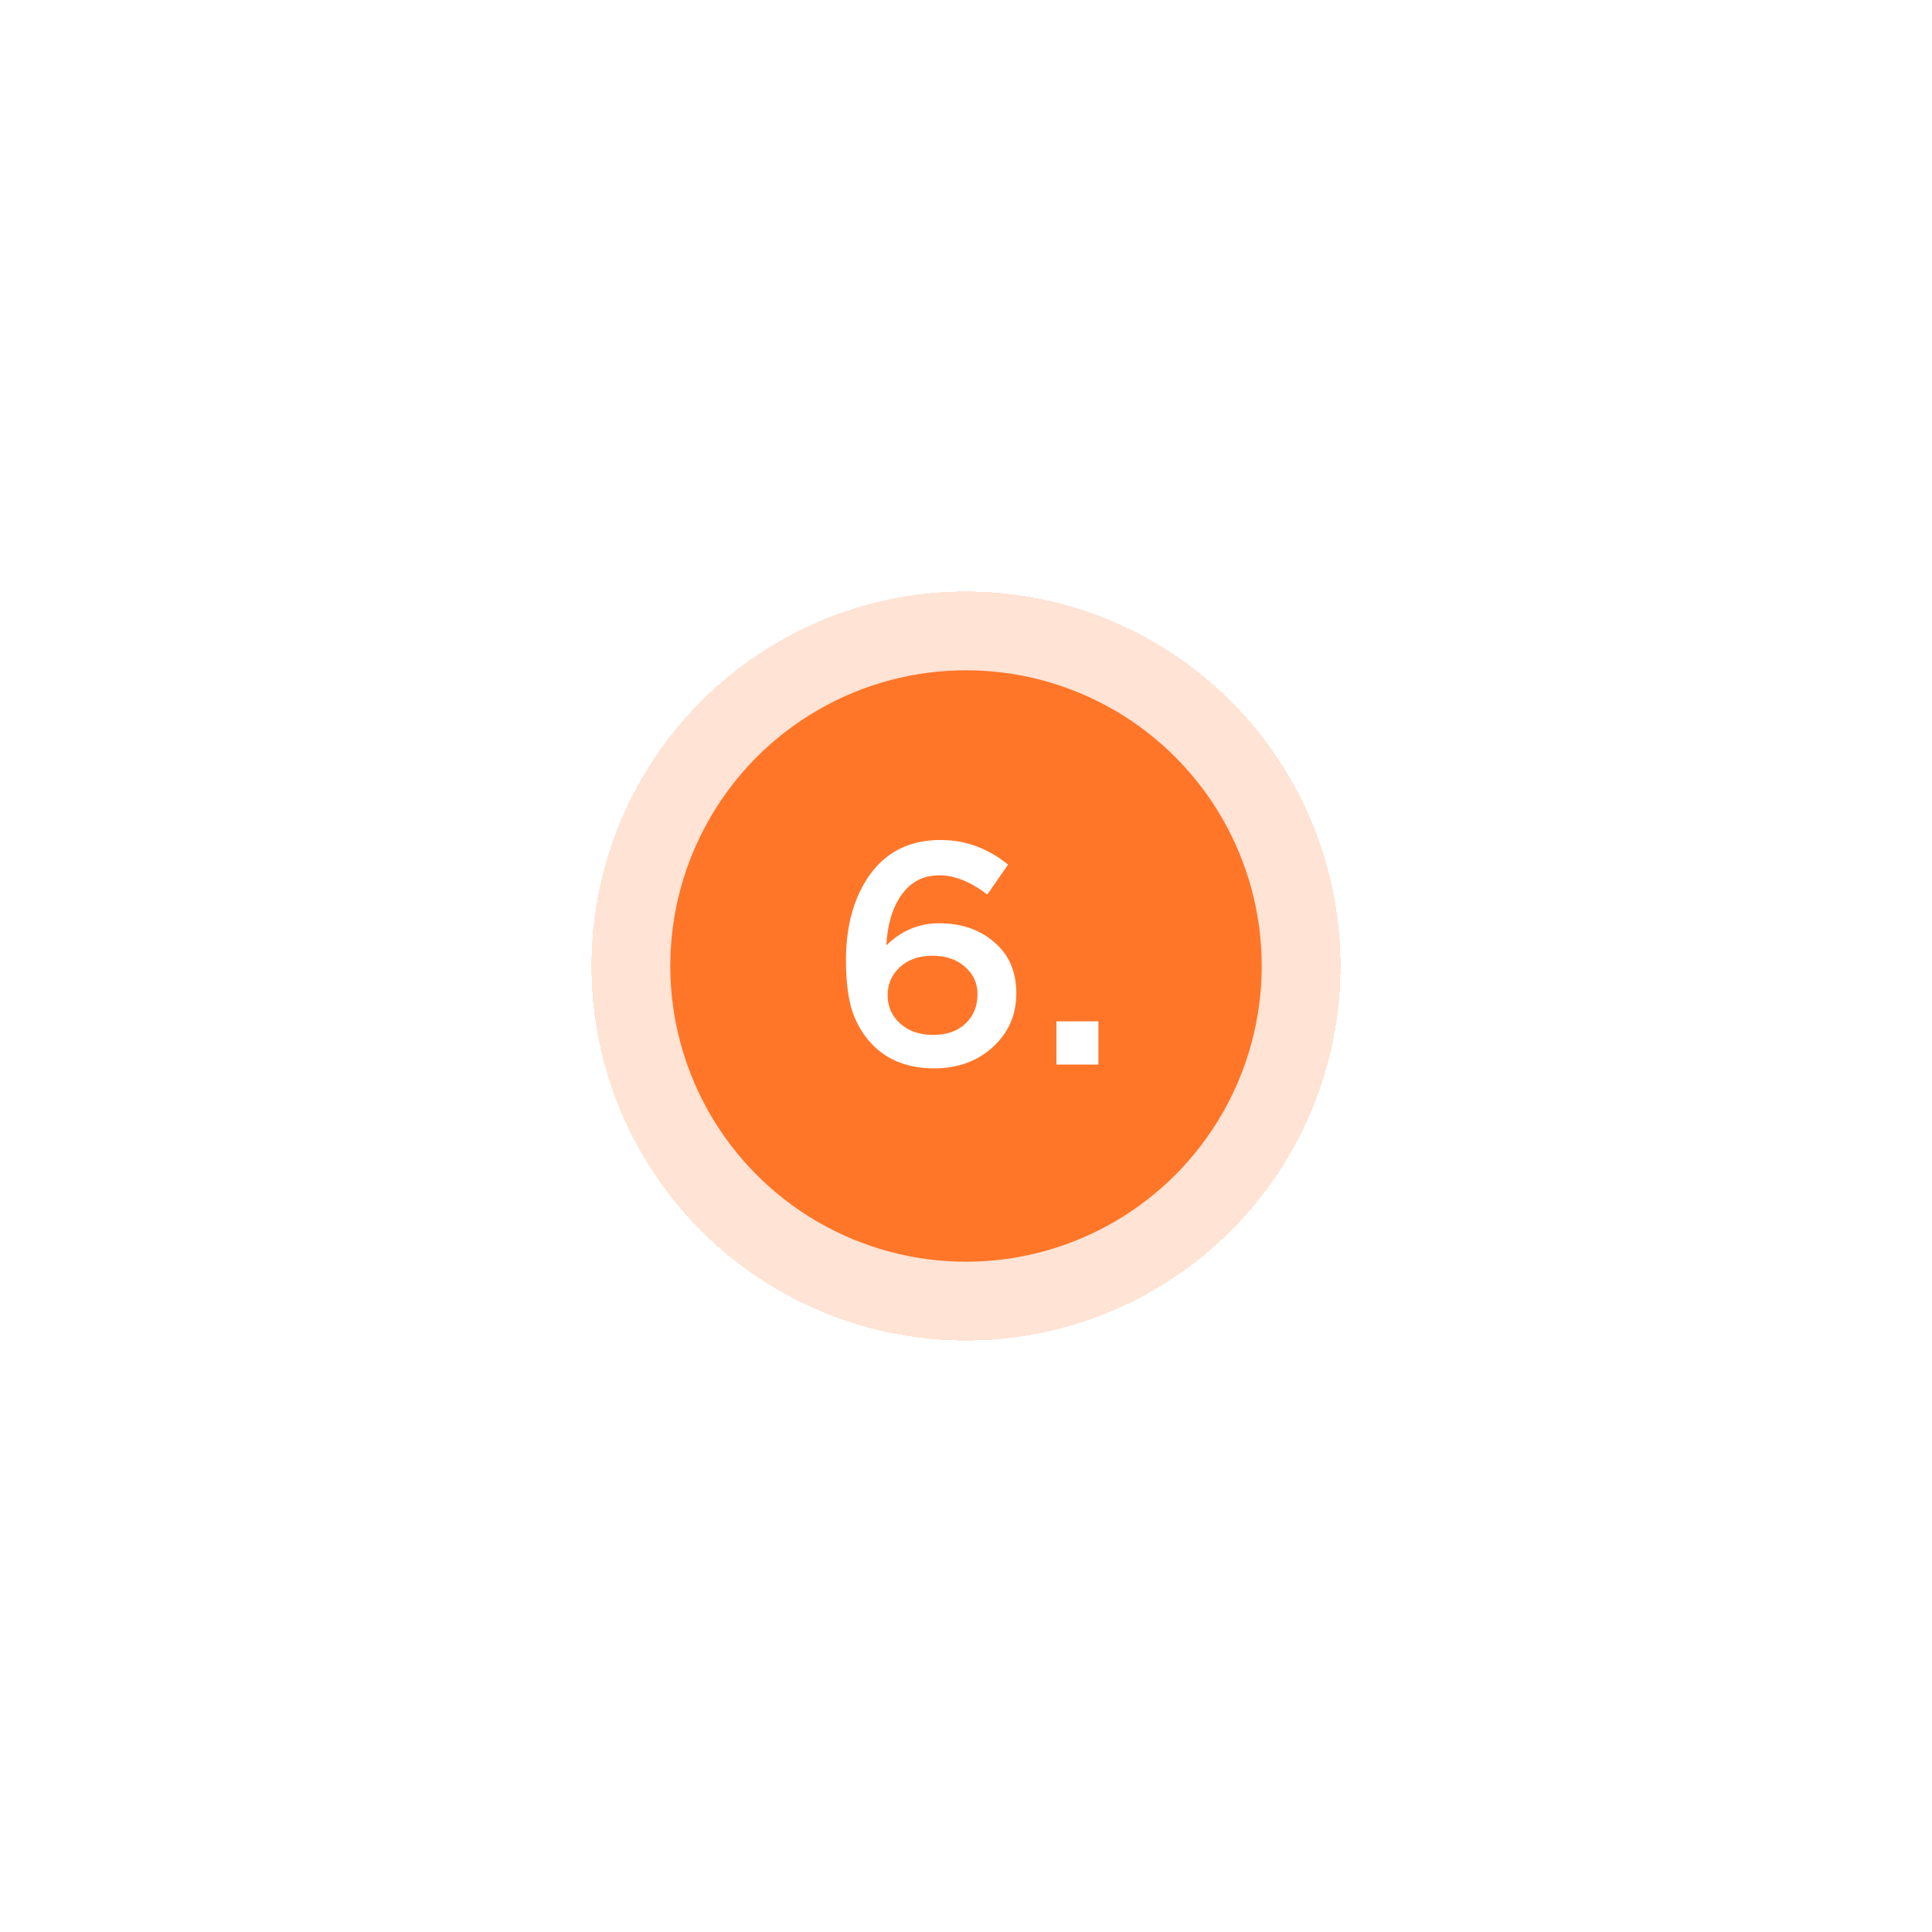
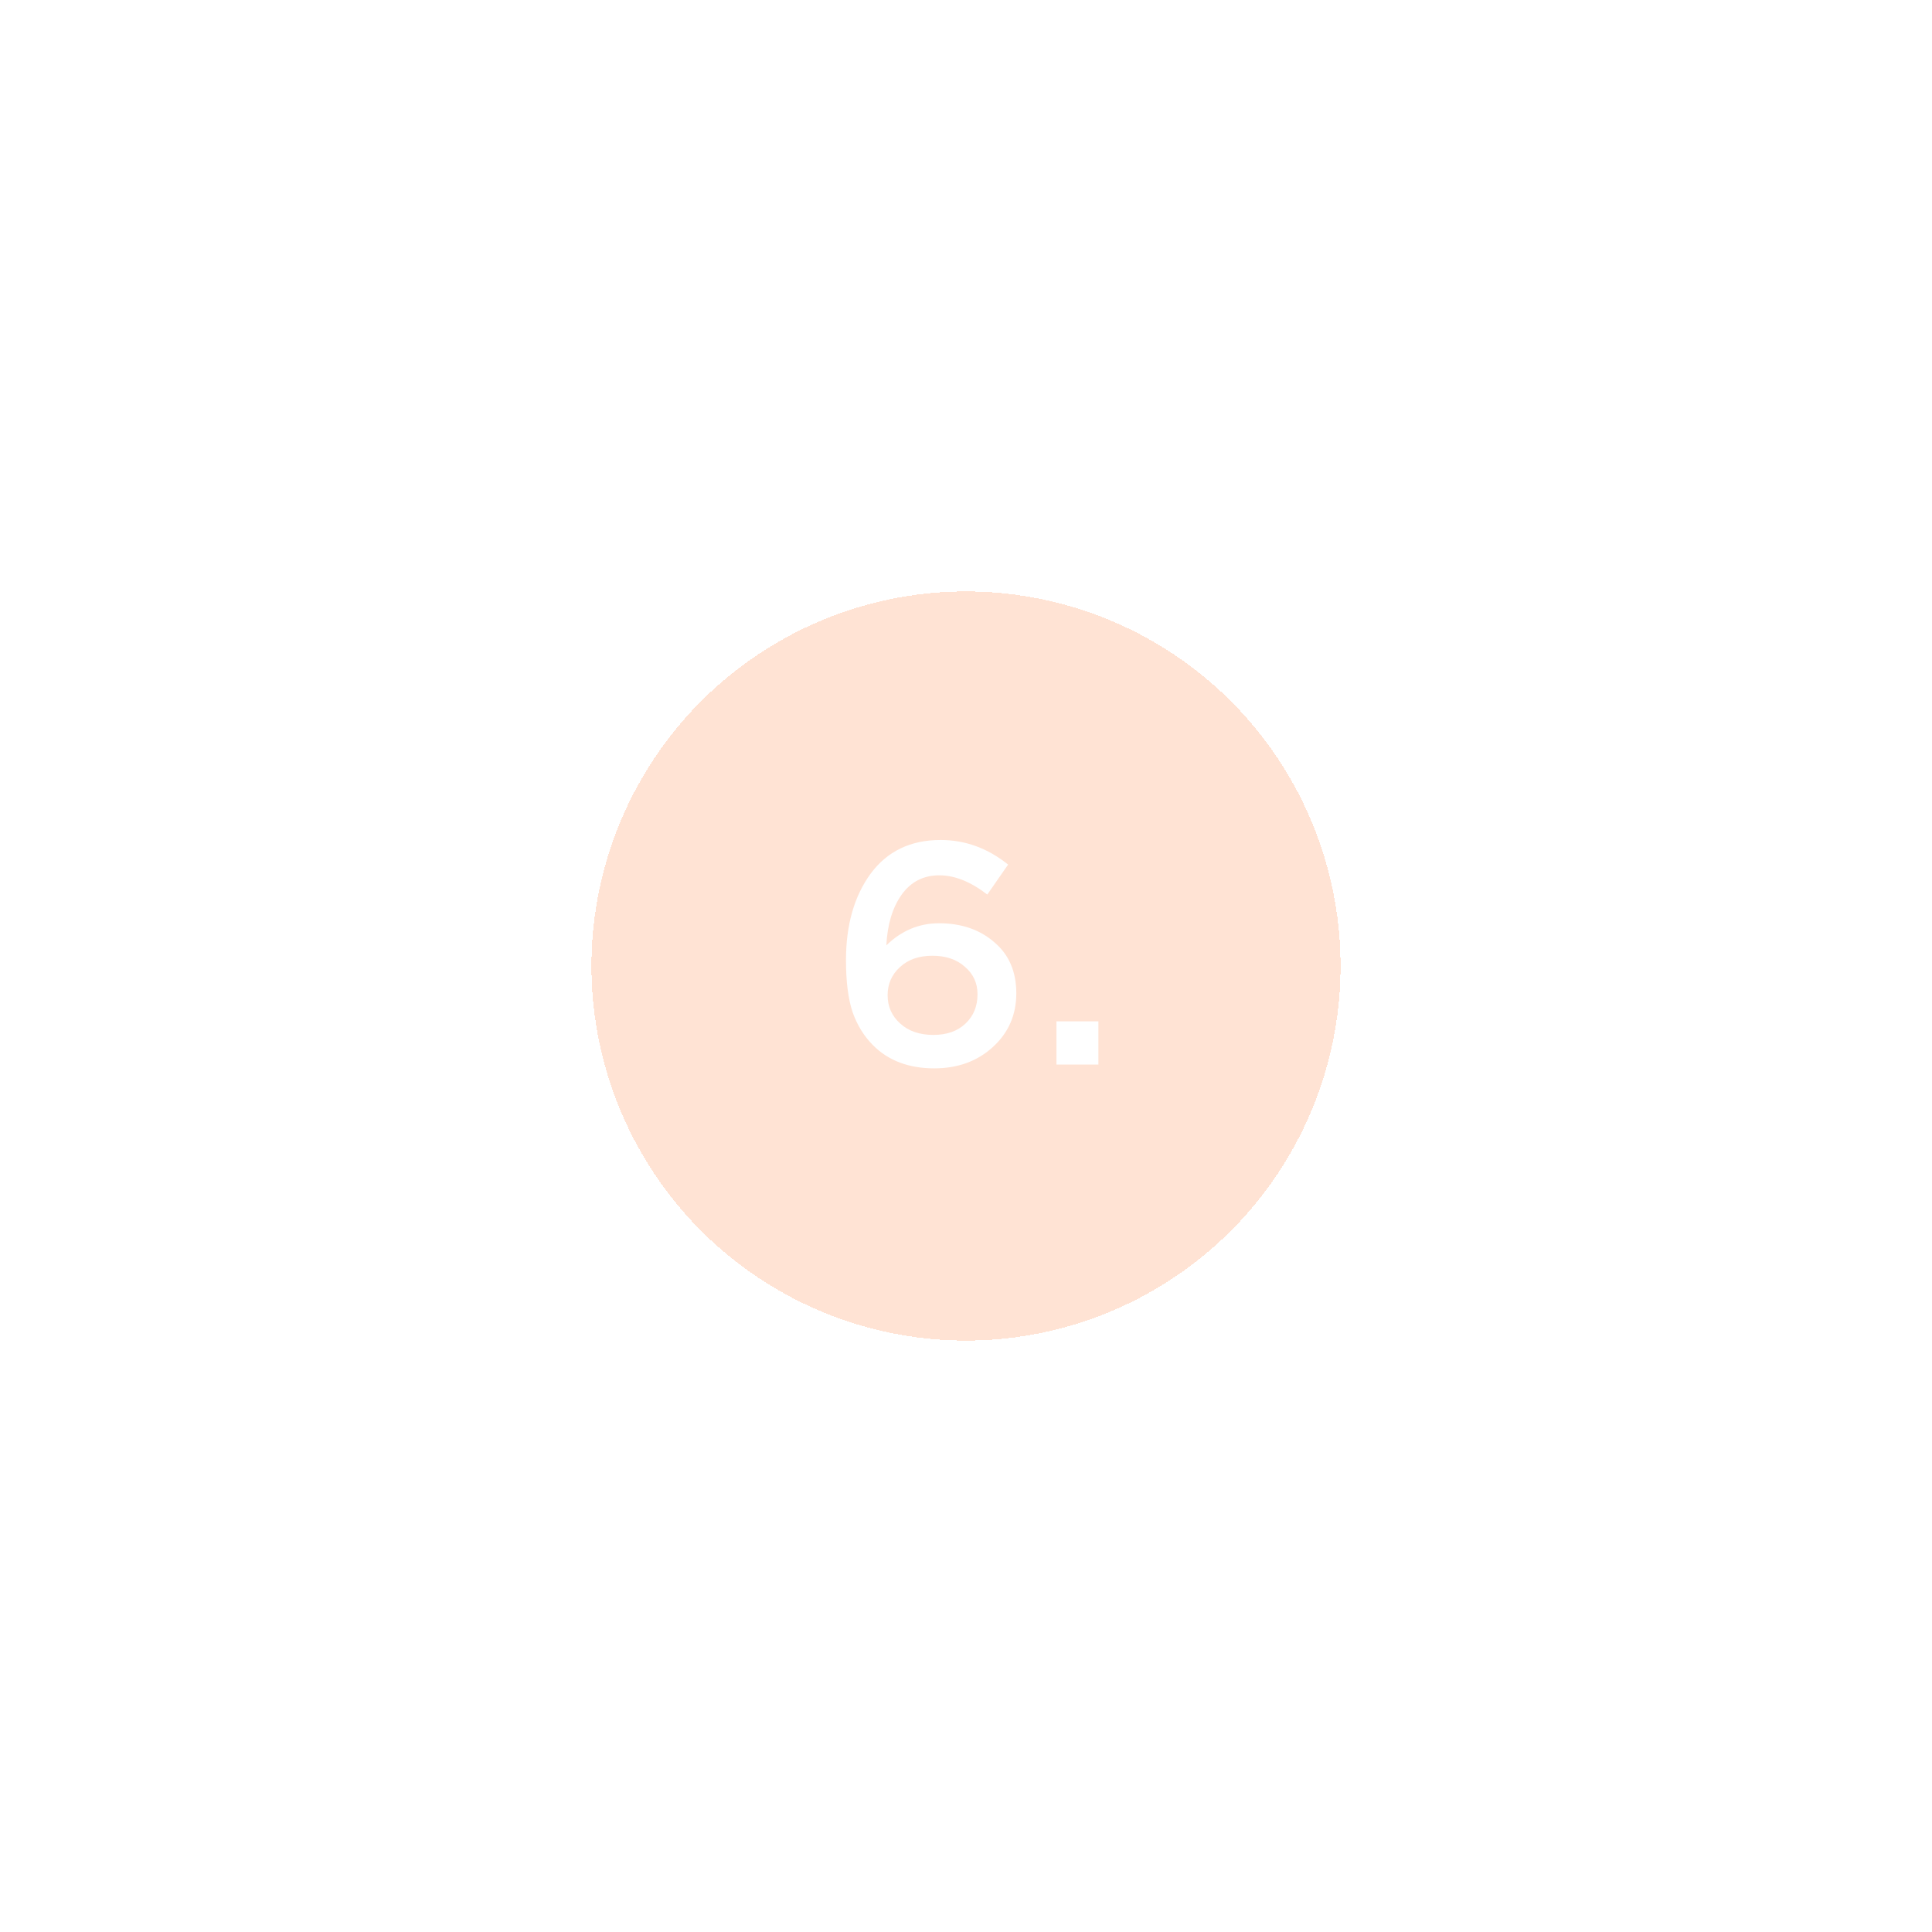
<svg xmlns="http://www.w3.org/2000/svg" width="98" height="98" viewBox="0 0 98 98" fill="none">
  <g filter="url(#filter0_d)">
    <circle cx="49" cy="49" r="19" fill="#FF7629" fill-opacity="0.2" shape-rendering="crispEdges" />
  </g>
-   <circle cx="49" cy="49" r="15" fill="#FF7629" />
  <path d="M47.392 54.192C46.101 54.192 45.067 53.803 44.288 53.024C43.829 52.565 43.483 52.005 43.248 51.344C43.024 50.672 42.912 49.792 42.912 48.704C42.912 46.923 43.328 45.461 44.16 44.32C45.003 43.179 46.187 42.608 47.712 42.608C48.96 42.608 50.101 43.024 51.136 43.856L50.08 45.376C49.237 44.725 48.427 44.4 47.648 44.4C46.837 44.4 46.197 44.731 45.728 45.392C45.269 46.043 45.013 46.896 44.96 47.952C45.728 47.205 46.619 46.832 47.632 46.832C48.763 46.832 49.696 47.152 50.432 47.792C51.179 48.421 51.552 49.285 51.552 50.384C51.552 51.483 51.152 52.395 50.352 53.12C49.563 53.835 48.576 54.192 47.392 54.192ZM47.344 52.496C48.027 52.496 48.571 52.304 48.976 51.92C49.381 51.536 49.584 51.04 49.584 50.432C49.584 49.867 49.371 49.403 48.944 49.04C48.528 48.667 47.979 48.48 47.296 48.48C46.613 48.48 46.064 48.672 45.648 49.056C45.232 49.44 45.024 49.915 45.024 50.48C45.024 51.056 45.237 51.536 45.664 51.92C46.091 52.304 46.651 52.496 47.344 52.496ZM53.588 54V51.808H55.716V54H53.588Z" fill="white" />
  <defs>
    <filter id="filter0_d" x="0" y="0" width="98" height="98" filterUnits="userSpaceOnUse" color-interpolation-filters="sRGB">
      <feFlood flood-opacity="0" result="BackgroundImageFix" />
      <feColorMatrix in="SourceAlpha" type="matrix" values="0 0 0 0 0 0 0 0 0 0 0 0 0 0 0 0 0 0 127 0" result="hardAlpha" />
      <feOffset />
      <feGaussianBlur stdDeviation="15" />
      <feComposite in2="hardAlpha" operator="out" />
      <feColorMatrix type="matrix" values="0 0 0 0 1 0 0 0 0 0.462 0 0 0 0 0.159 0 0 0 0.2 0" />
      <feBlend mode="normal" in2="BackgroundImageFix" result="effect1_dropShadow" />
      <feBlend mode="normal" in="SourceGraphic" in2="effect1_dropShadow" result="shape" />
    </filter>
  </defs>
</svg>